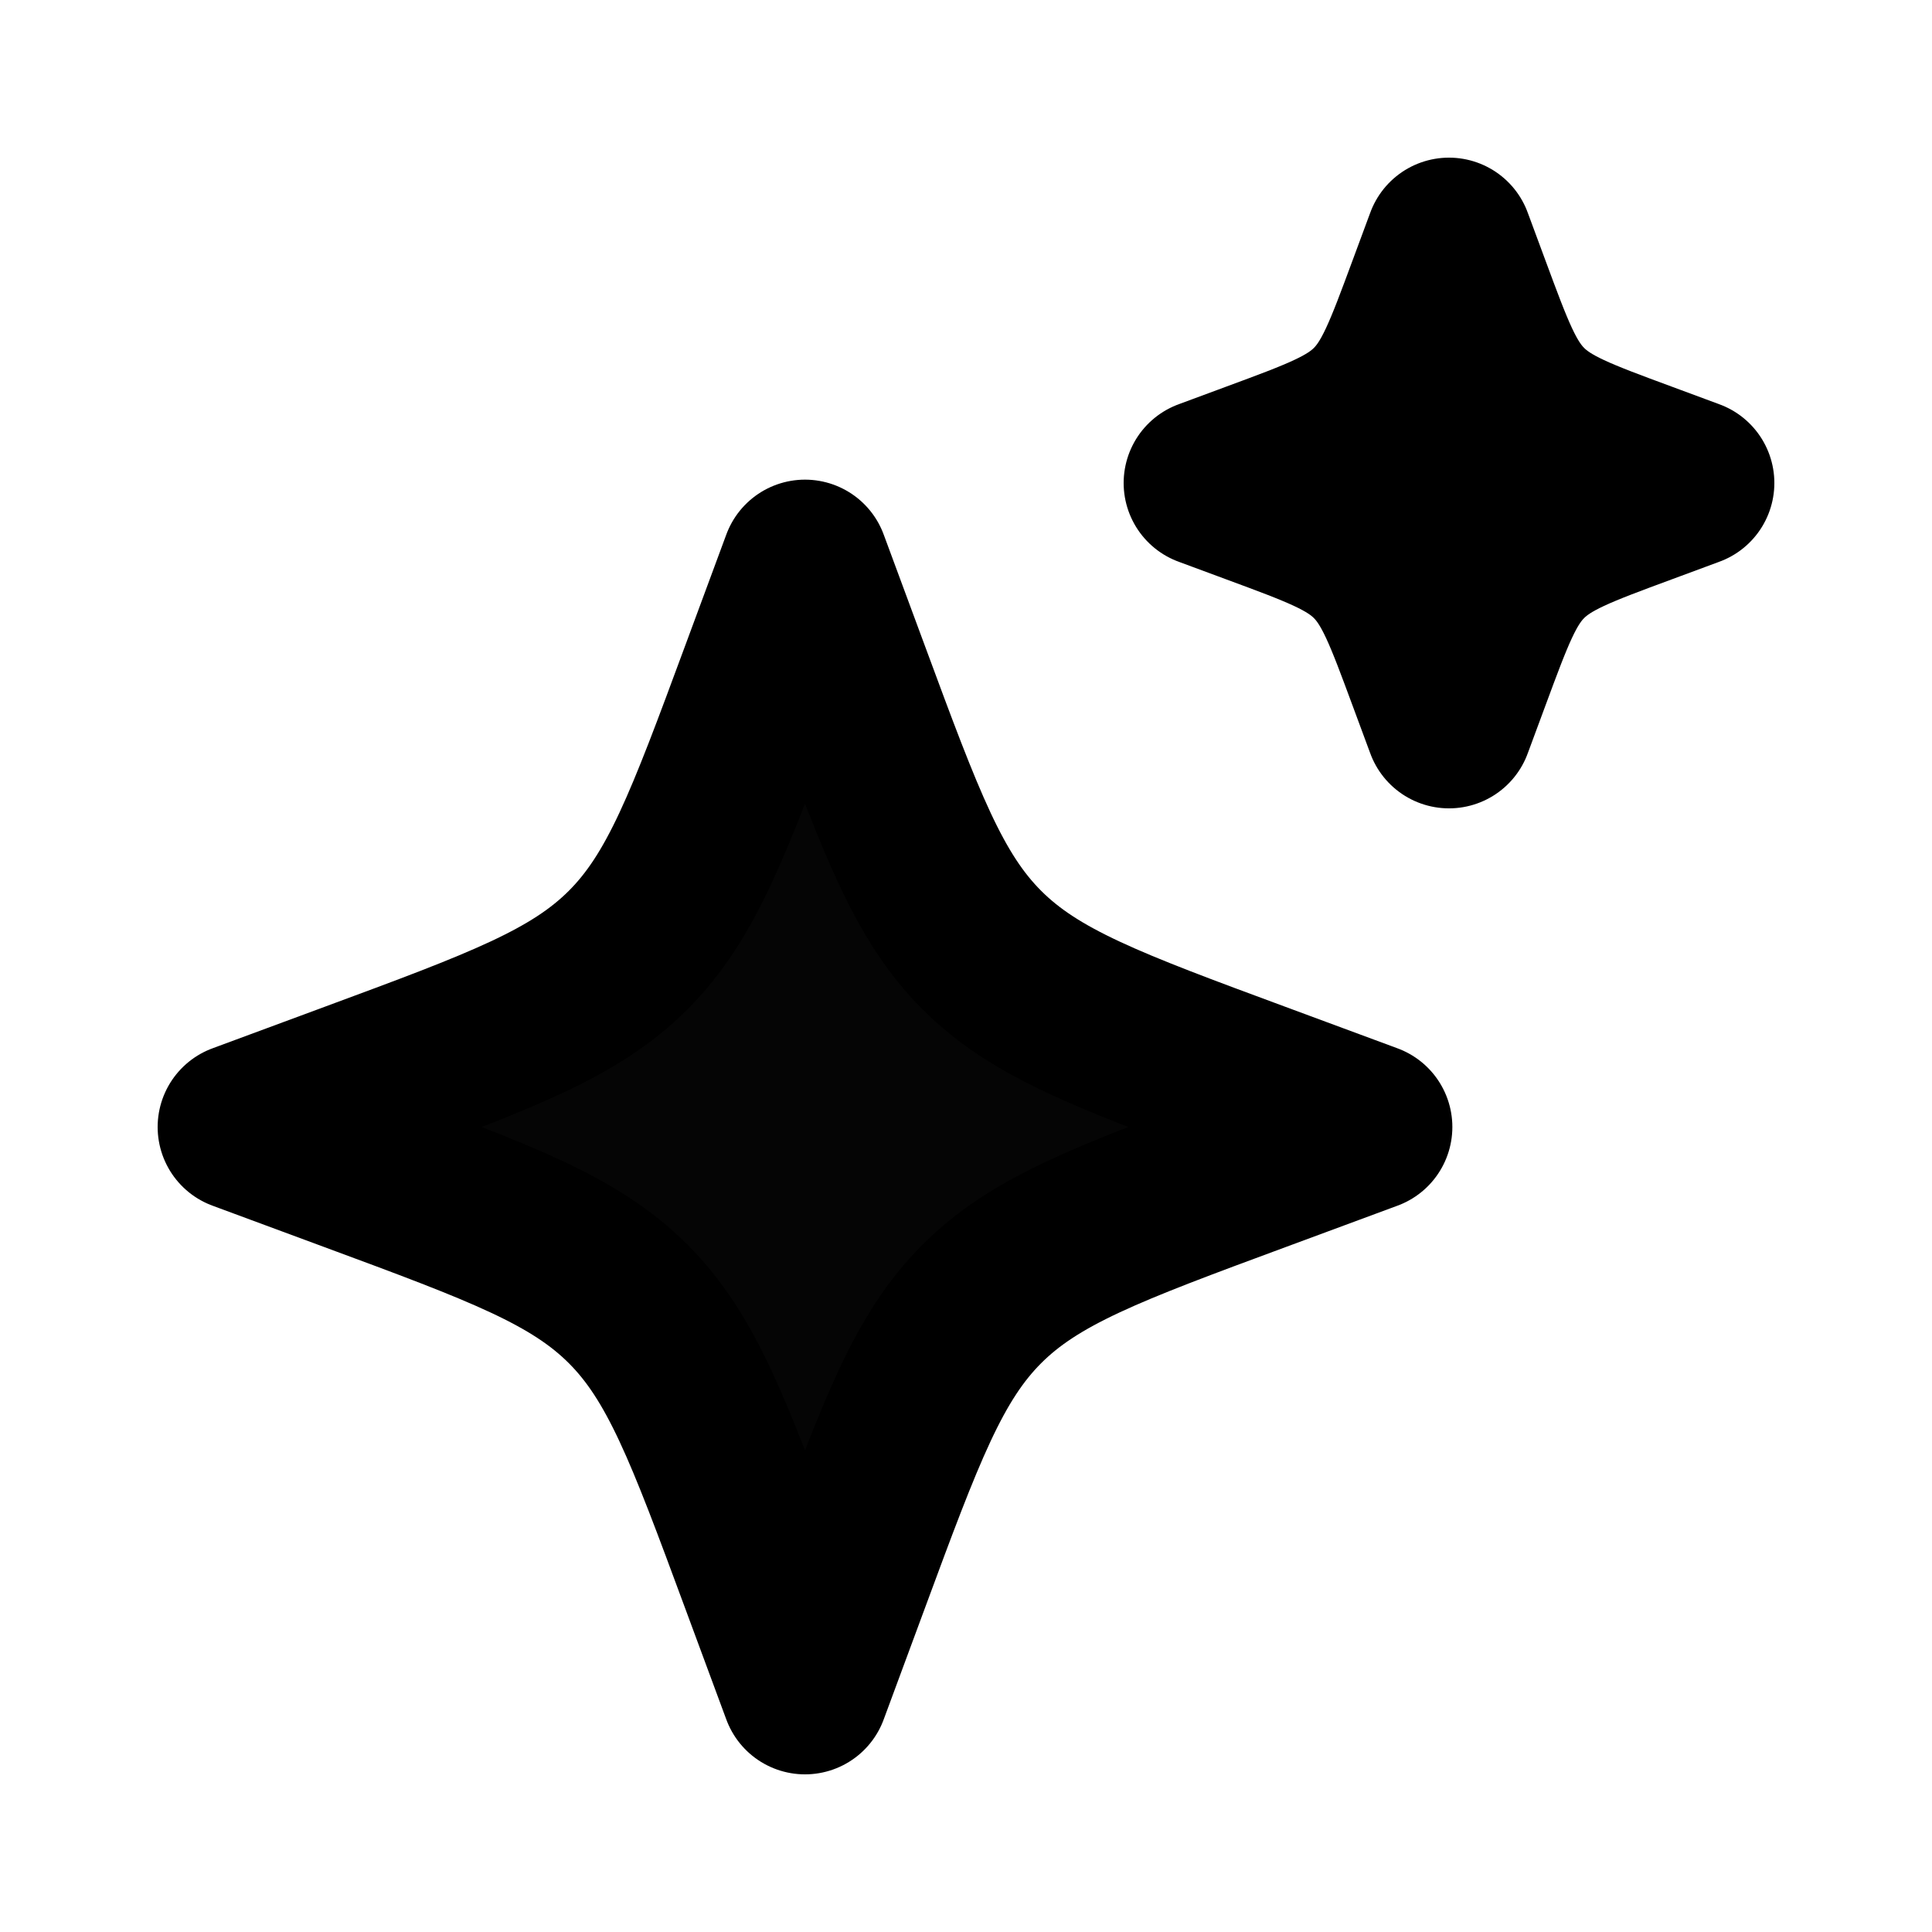
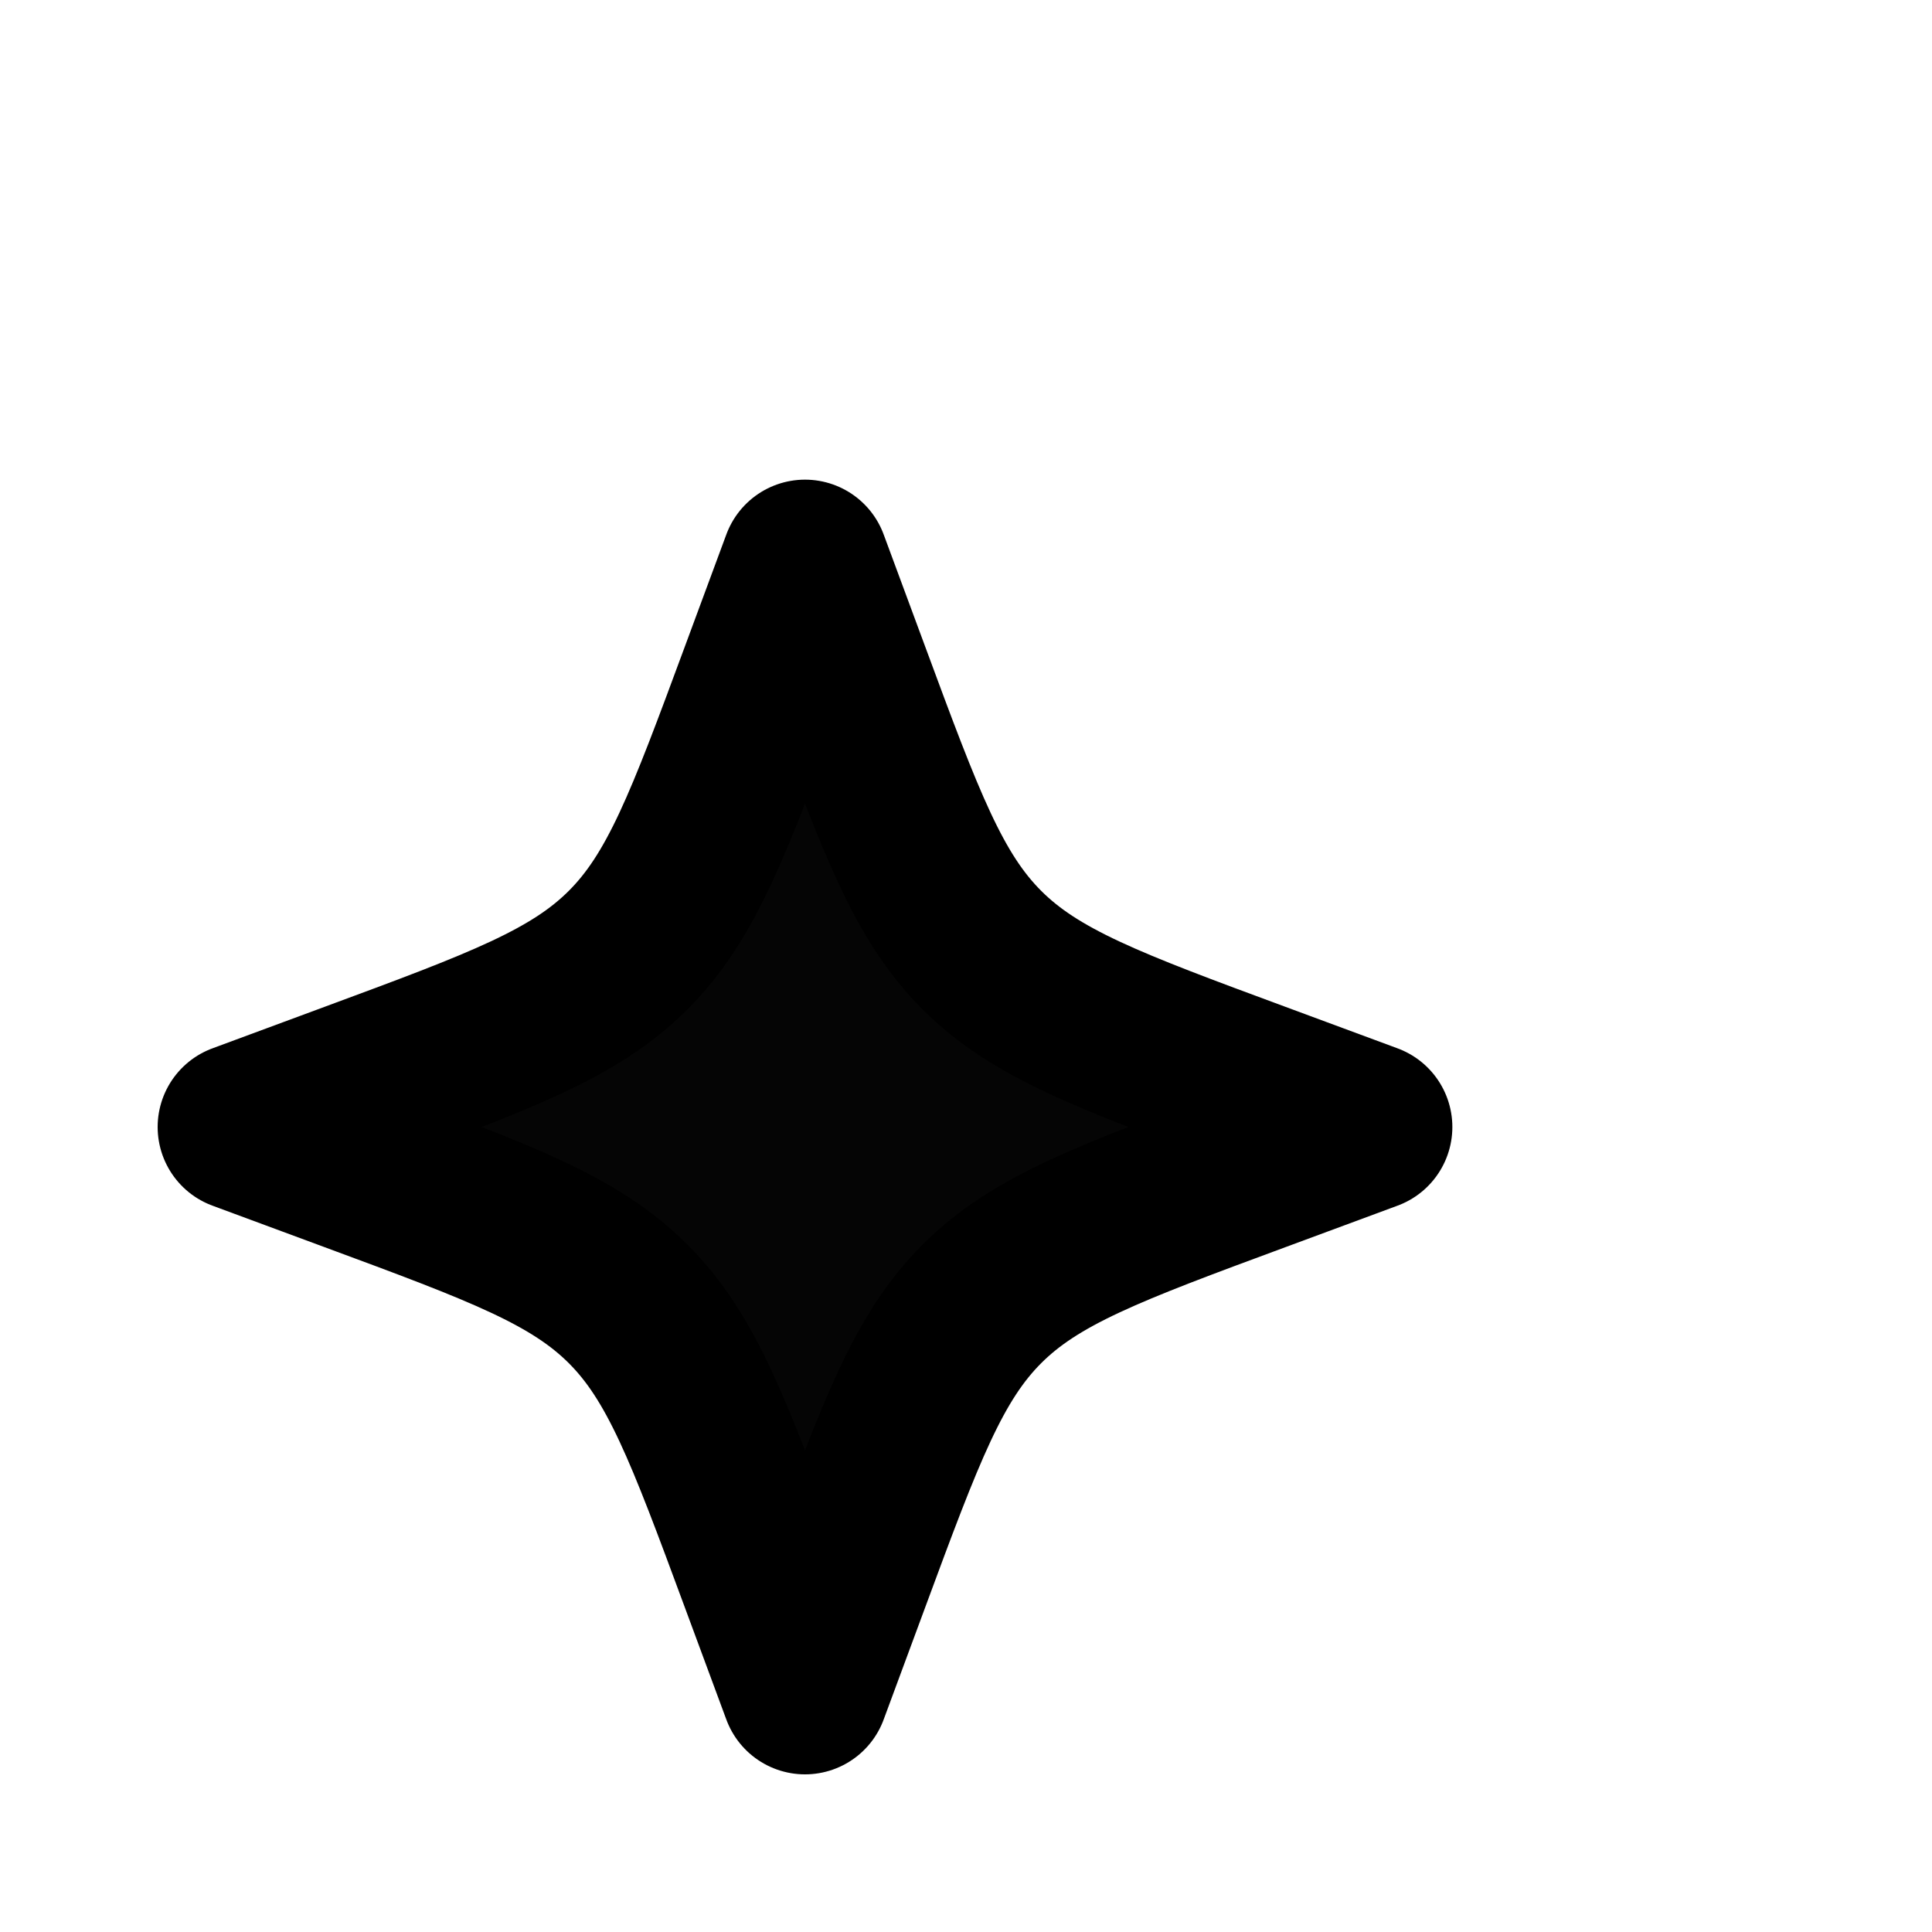
<svg xmlns="http://www.w3.org/2000/svg" width="36" height="36" viewBox="0 0 36 36" fill="none">
  <path d="M15 10.5L14.226 12.591C13.212 15.333 12.704 16.704 11.704 17.704C10.704 18.704 9.333 19.212 6.591 20.226L4.5 21L6.591 21.774C9.333 22.788 10.704 23.296 11.704 24.296C12.704 25.296 13.212 26.667 14.226 29.409L15 31.5L15.774 29.409C16.788 26.667 17.296 25.296 18.296 24.296C19.296 23.296 20.667 22.788 23.409 21.774L25.5 21L23.409 20.226C20.667 19.212 19.296 18.704 18.296 17.704C17.296 16.704 16.788 15.333 15.774 12.591L15 10.5Z" fill="#050505" stroke="black" stroke-width="3.125" stroke-linejoin="round" />
-   <path d="M27 4.5L26.668 5.396C26.233 6.571 26.016 7.159 25.587 7.588C25.159 8.016 24.571 8.234 23.396 8.668L22.5 9L23.396 9.332C24.571 9.766 25.159 9.984 25.587 10.412C26.016 10.841 26.233 11.429 26.668 12.604L27 13.5L27.332 12.604C27.767 11.429 27.984 10.841 28.413 10.412C28.841 9.984 29.429 9.766 30.604 9.332L31.5 9L30.604 8.668C29.429 8.234 28.841 8.016 28.413 7.588C27.984 7.159 27.767 6.571 27.332 5.396L27 4.5Z" fill="black" stroke="black" stroke-width="3.125" stroke-linejoin="round" />
</svg>